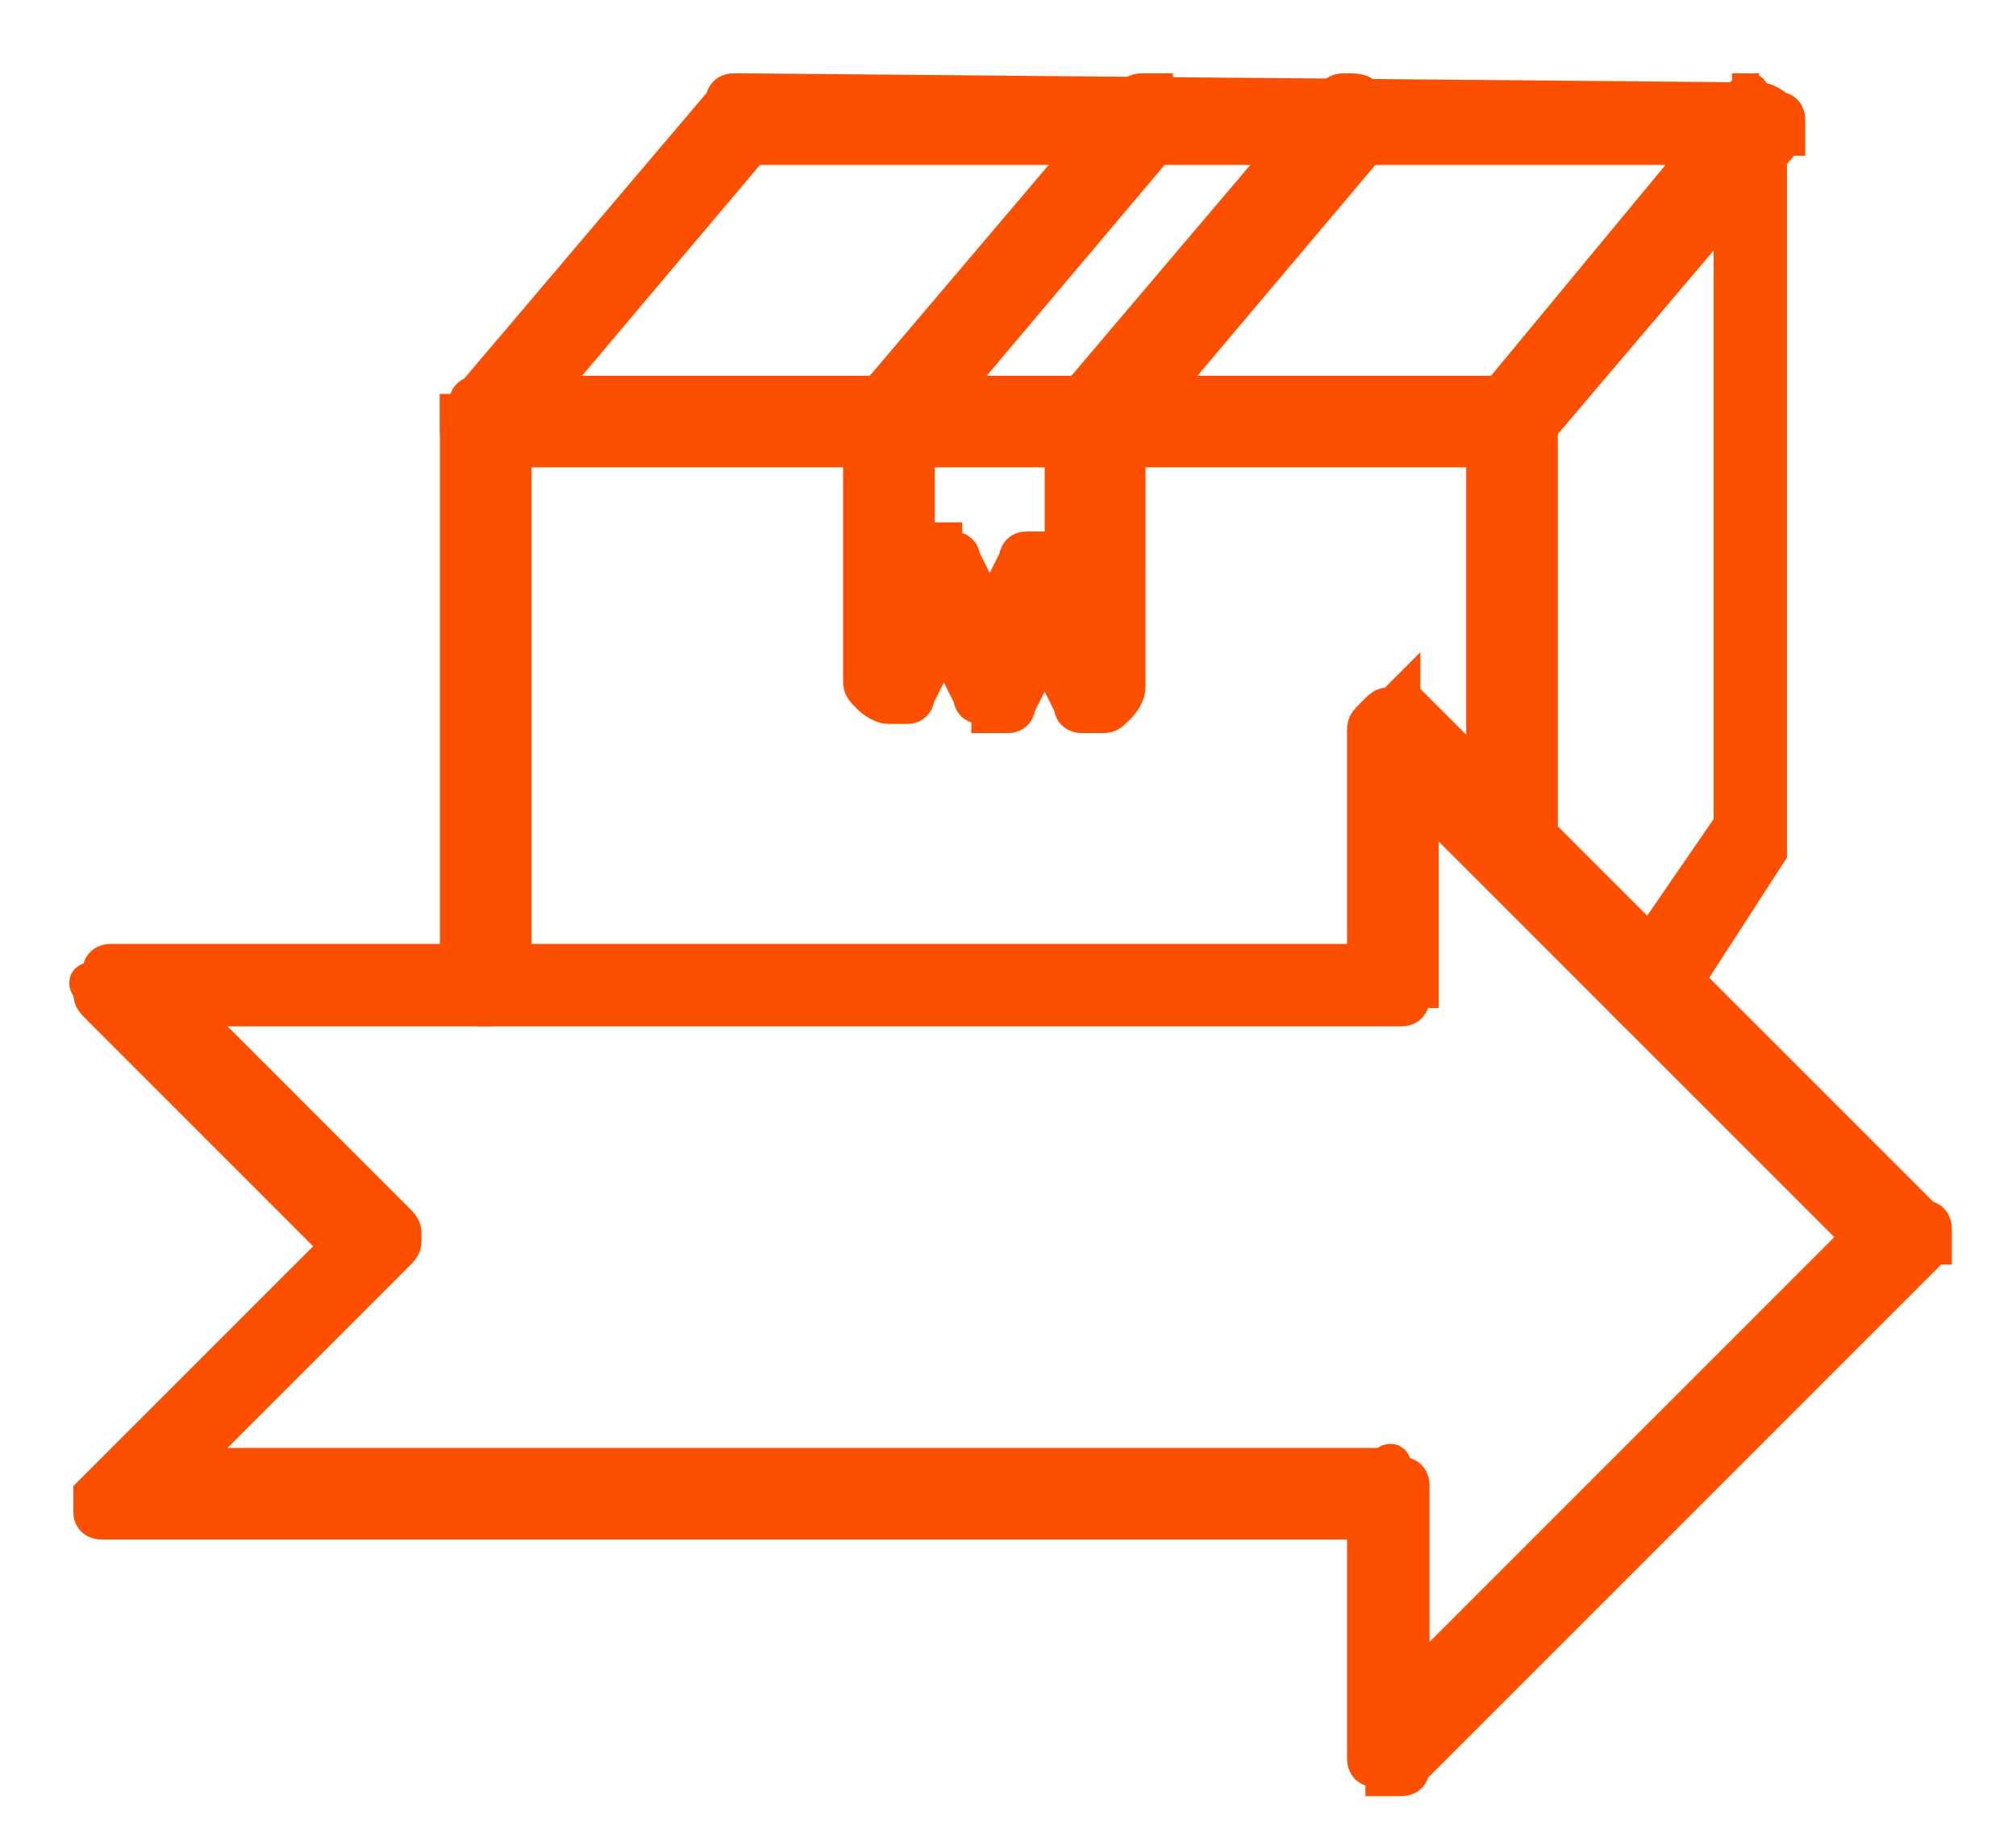
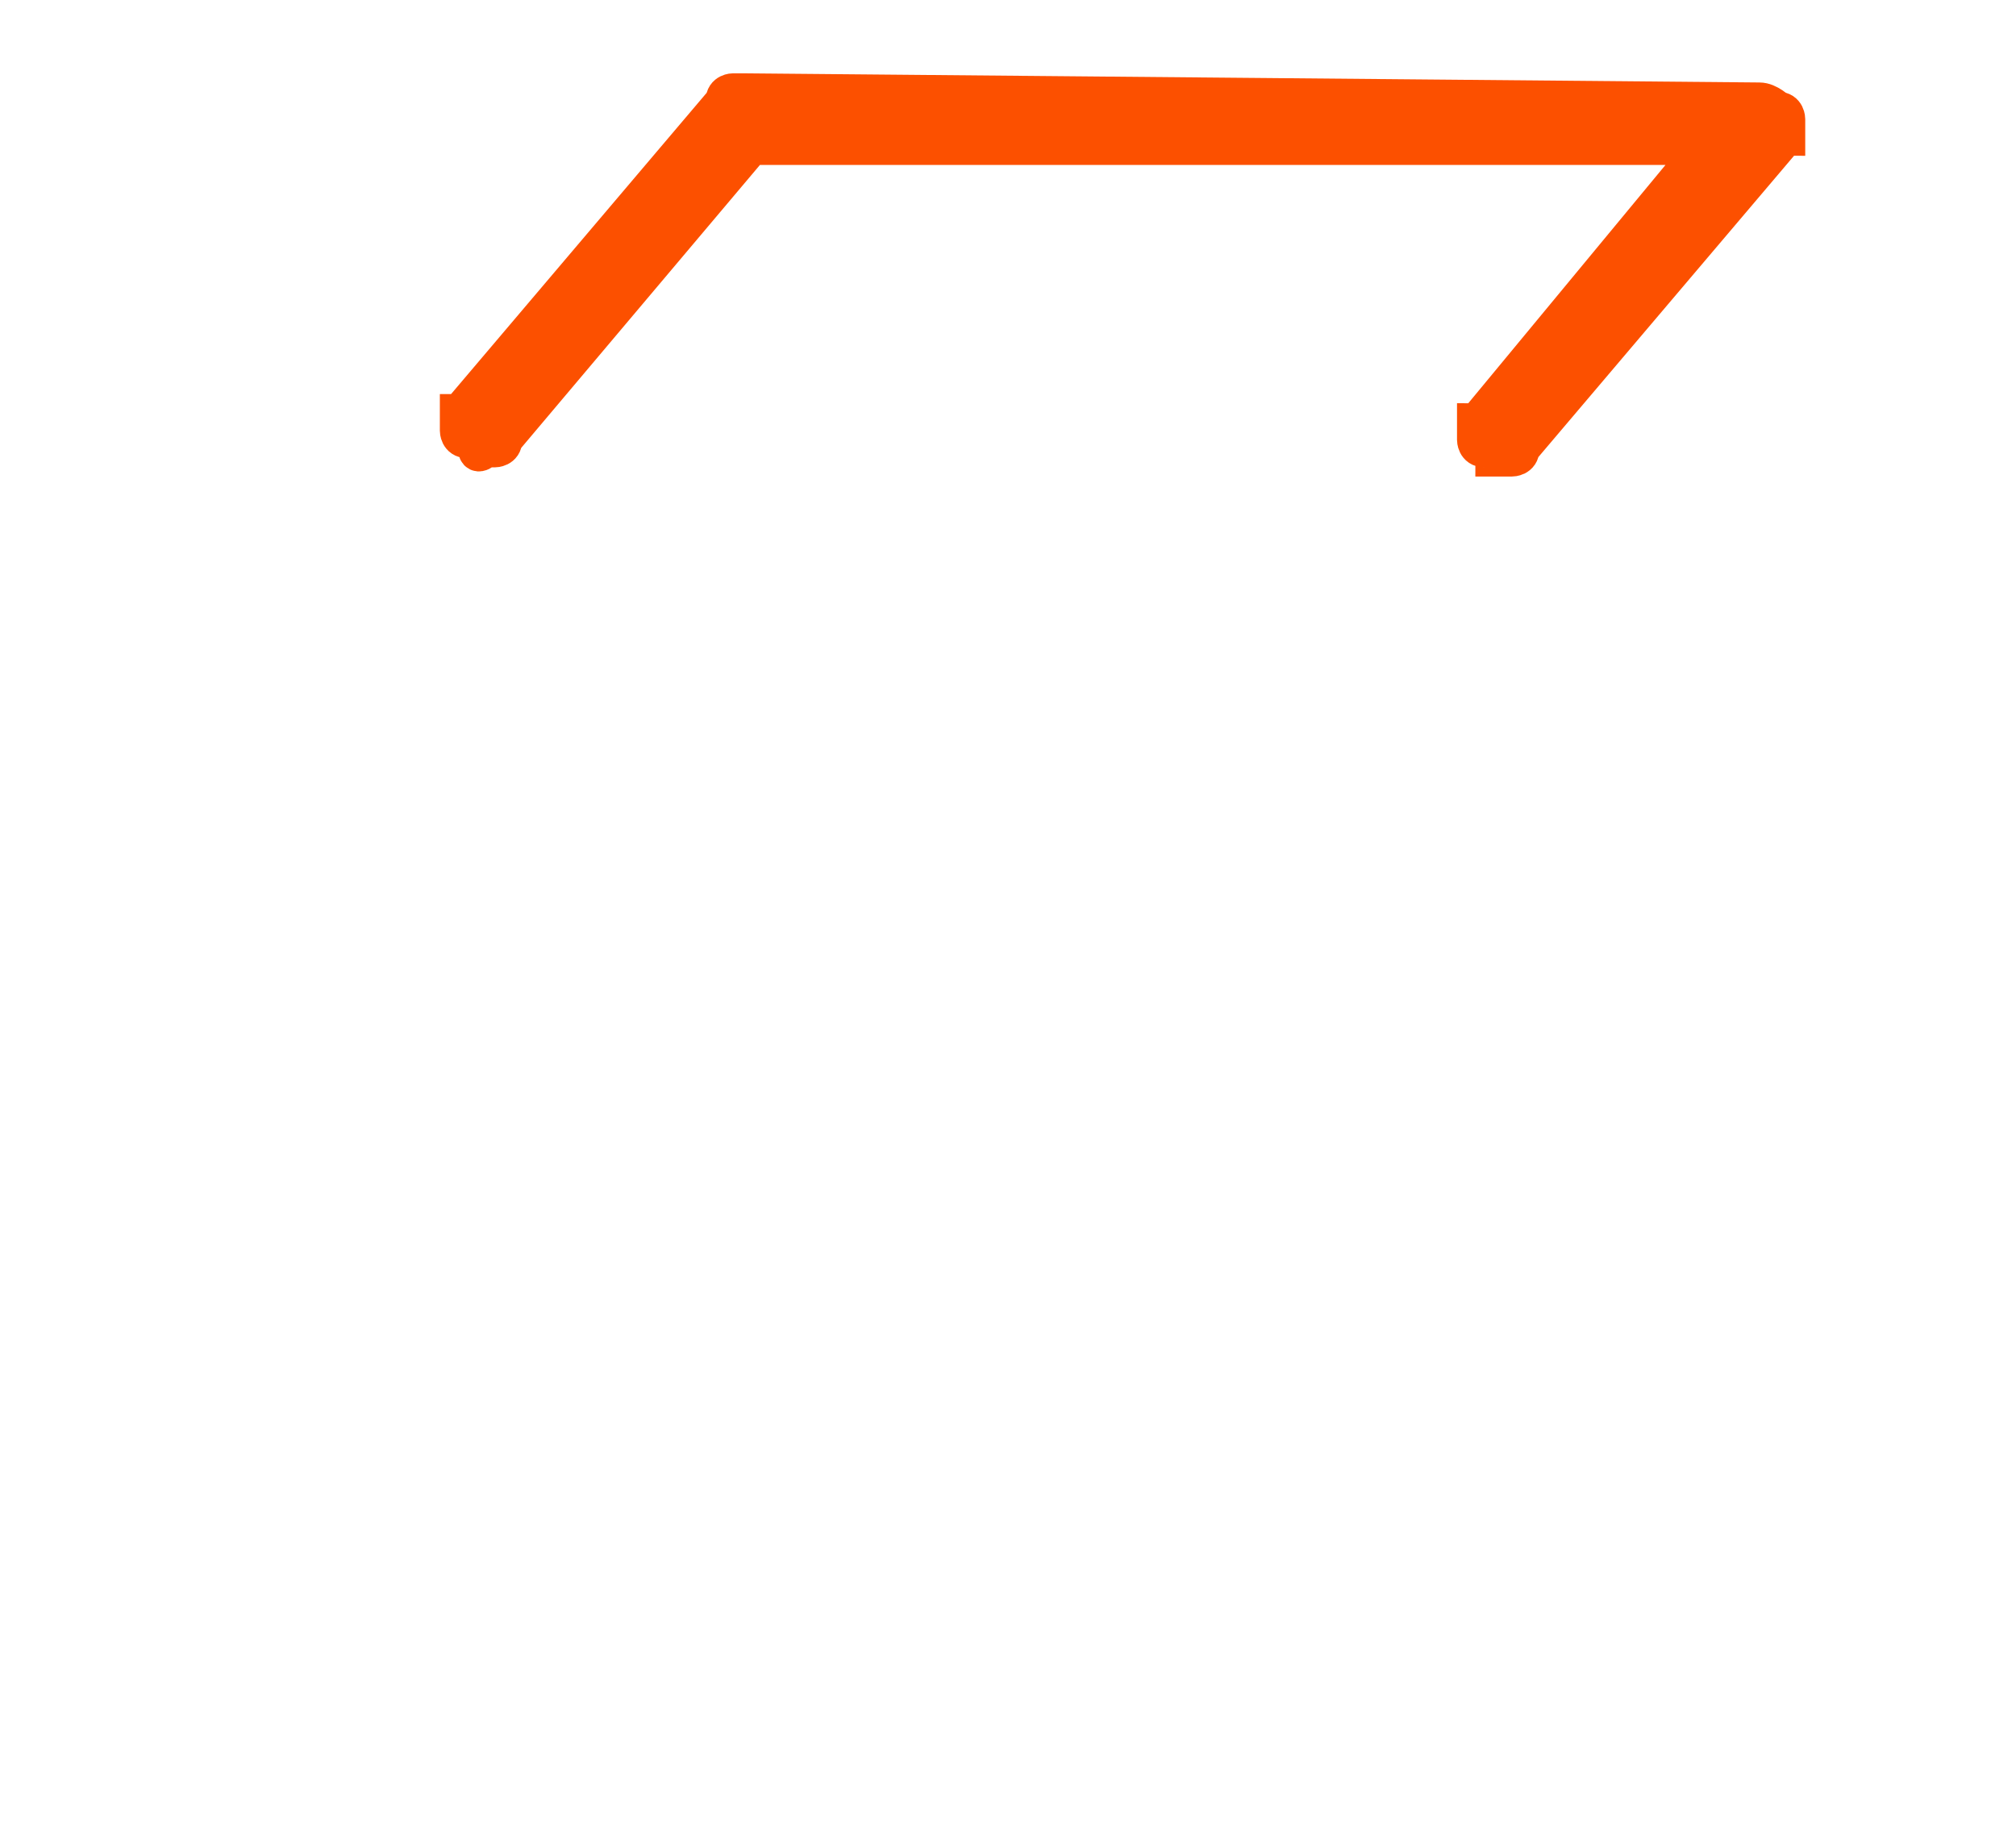
<svg xmlns="http://www.w3.org/2000/svg" version="1.1" id="Layer_1" x="0px" y="0px" viewBox="0 0 22 20" style="enable-background:new 0 0 22 20;" xml:space="preserve">
  <style type="text/css"> .st0{fill:#FC5000;stroke:#FC5000;stroke-width:0.4;} </style>
-   <path class="st0" d="M15.2,7.7c-0.1,0-0.1,0-0.2,0.1c-0.1,0.1-0.1,0.1-0.1,0.2v2.5H1.3c0,0-0.1,0-0.1,0c0,0-0.1,0-0.1,0.1 c0,0,0,0.1-0.1,0.1s0,0.1,0,0.1c0,0.1,0,0.1,0.1,0.2l2.6,2.6l-2.6,2.6c0,0-0.1,0.1-0.1,0.1c0,0.1,0,0.1,0,0.2c0,0.1,0.1,0.1,0.1,0.1 c0,0,0.1,0,0.2,0h13.6v2.5c0,0,0,0.1,0,0.1c0,0,0,0.1,0.1,0.1c0,0,0.1,0,0.1,0.1c0,0,0.1,0,0.1,0c0,0,0.1,0,0.1,0c0,0,0.1,0,0.1-0.1 l5.6-5.6c0,0,0-0.1,0.1-0.1c0,0,0-0.1,0-0.1c0,0,0-0.1,0-0.1c0,0,0-0.1-0.1-0.1l-5.6-5.6c0,0-0.1,0-0.1-0.1 C15.2,7.7,15.2,7.7,15.2,7.7z M15.4,8.6l4.9,4.9l-4.9,4.9v-2.1c0,0,0-0.1,0-0.1c0,0,0-0.1-0.1-0.1c0,0-0.1,0-0.1-0.1s-0.1,0-0.1,0H2 l2.3-2.3c0.1-0.1,0.1-0.1,0.1-0.2c0-0.1,0-0.1-0.1-0.2L2,11h13.2c0,0,0.1,0,0.1,0c0,0,0.1,0,0.1-0.1c0,0,0-0.1,0.1-0.1 c0,0,0-0.1,0-0.1V8.6z" />
  <path class="st0" d="M8.1,1C8,1,8,1,8,1c0,0-0.1,0-0.1,0.1L5.1,4.4c0,0,0,0.1-0.1,0.1c0,0,0,0.1,0,0.1c0,0,0,0.1,0,0.1 c0,0,0,0.1,0.1,0.1s0.1,0,0.1,0.1s0.1,0,0.1,0c0,0,0.1,0,0.1,0c0,0,0.1,0,0.1-0.1l2.7-3.2h10.4l-2.4,2.9c0,0,0,0.1-0.1,0.1 c0,0,0,0.1,0,0.1c0,0,0,0.1,0,0.1c0,0,0,0.1,0.1,0.1c0,0,0.1,0,0.1,0.1c0,0,0.1,0,0.1,0c0,0,0.1,0,0.1,0c0,0,0.1,0,0.1-0.1l2.8-3.3 c0,0,0-0.1,0.1-0.1c0,0,0-0.1,0-0.1c0,0,0-0.1,0-0.1c0,0,0-0.1-0.1-0.1c0,0-0.1-0.1-0.2-0.1L8.1,1L8.1,1z" />
-   <path class="st0" d="M19.2,1C19.1,1,19,1,19,1.1s-0.1,0.1-0.1,0.2V9l-1.1,1.6c0,0.1-0.1,0.1-0.1,0.2c0,0.1,0,0.1,0.1,0.2 c0.1,0,0.1,0.1,0.2,0.1c0.1,0,0.1,0,0.2-0.1c0,0,0,0,0,0l1.1-1.7c0,0,0-0.1,0-0.2V1.3c0,0,0-0.1,0-0.1c0,0,0-0.1-0.1-0.1 c0,0-0.1,0-0.1-0.1C19.3,1,19.2,1,19.2,1C19.2,1,19.2,1,19.2,1L19.2,1z" />
-   <path class="st0" d="M5.3,4.3c0,0-0.1,0-0.1,0c0,0-0.1,0-0.1,0.1c0,0,0,0.1-0.1,0.1c0,0,0,0.1,0,0.1v6.1c0,0.1,0,0.1,0.1,0.2 C5.2,11,5.2,11,5.3,11s0.1,0,0.2-0.1c0.1-0.1,0.1-0.1,0.1-0.2V4.9h10.6v4.2c0,0,0,0.1,0,0.1c0,0,0,0.1,0.1,0.1s0.1,0.1,0.1,0.1 c0,0,0.1,0,0.1,0c0,0,0.1,0,0.1,0c0,0,0.1,0,0.1-0.1c0,0,0.1-0.1,0.1-0.1c0,0,0-0.1,0-0.1c0,0,0,0,0,0V4.6c0-0.1,0-0.1-0.1-0.2 c-0.1-0.1-0.1-0.1-0.2-0.1H5.3z" />
-   <path class="st0" d="M12.5,1c-0.1,0-0.1,0-0.2,0.1L9.5,4.4c0,0-0.1,0.1-0.1,0.2v2.8c0,0.1,0,0.1,0.1,0.2c0,0,0.1,0.1,0.2,0.1 c0.1,0,0.1,0,0.2,0c0.1,0,0.1-0.1,0.1-0.1l0.3-0.6l0.3,0.6c0,0,0,0.1,0.1,0.1c0,0,0.1,0,0.1,0.1c0,0,0.1,0,0.1,0c0,0,0.1,0,0.1,0 c0.1,0,0.1-0.1,0.1-0.1l0.3-0.6l0.3,0.6c0,0.1,0.1,0.1,0.1,0.1c0.1,0,0.1,0,0.2,0c0.1,0,0.1,0,0.2-0.1c0,0,0.1-0.1,0.1-0.2V4.7 L15,1.5C15,1.4,15,1.3,15,1.3c0-0.1,0-0.1-0.1-0.2C14.9,1,14.8,1,14.7,1c-0.1,0-0.1,0-0.2,0.1l-2.8,3.3c0,0-0.1,0.1-0.1,0.2v1.6 l0-0.1c0-0.1-0.1-0.1-0.2-0.1c-0.1,0-0.1,0-0.2,0c-0.1,0-0.1,0.1-0.1,0.1l-0.3,0.6l-0.3-0.6c0,0,0-0.1-0.1-0.1c0,0-0.1,0-0.1-0.1 c0,0-0.1,0-0.1,0c0,0-0.1,0-0.1,0c-0.1,0-0.1,0.1-0.1,0.1l0,0.1V4.7l2.7-3.2c0,0,0-0.1,0.1-0.1c0,0,0-0.1,0-0.1c0,0,0-0.1,0-0.1 s0-0.1-0.1-0.1c0,0-0.1,0-0.1-0.1C12.6,1,12.5,1,12.5,1L12.5,1z" />
</svg>